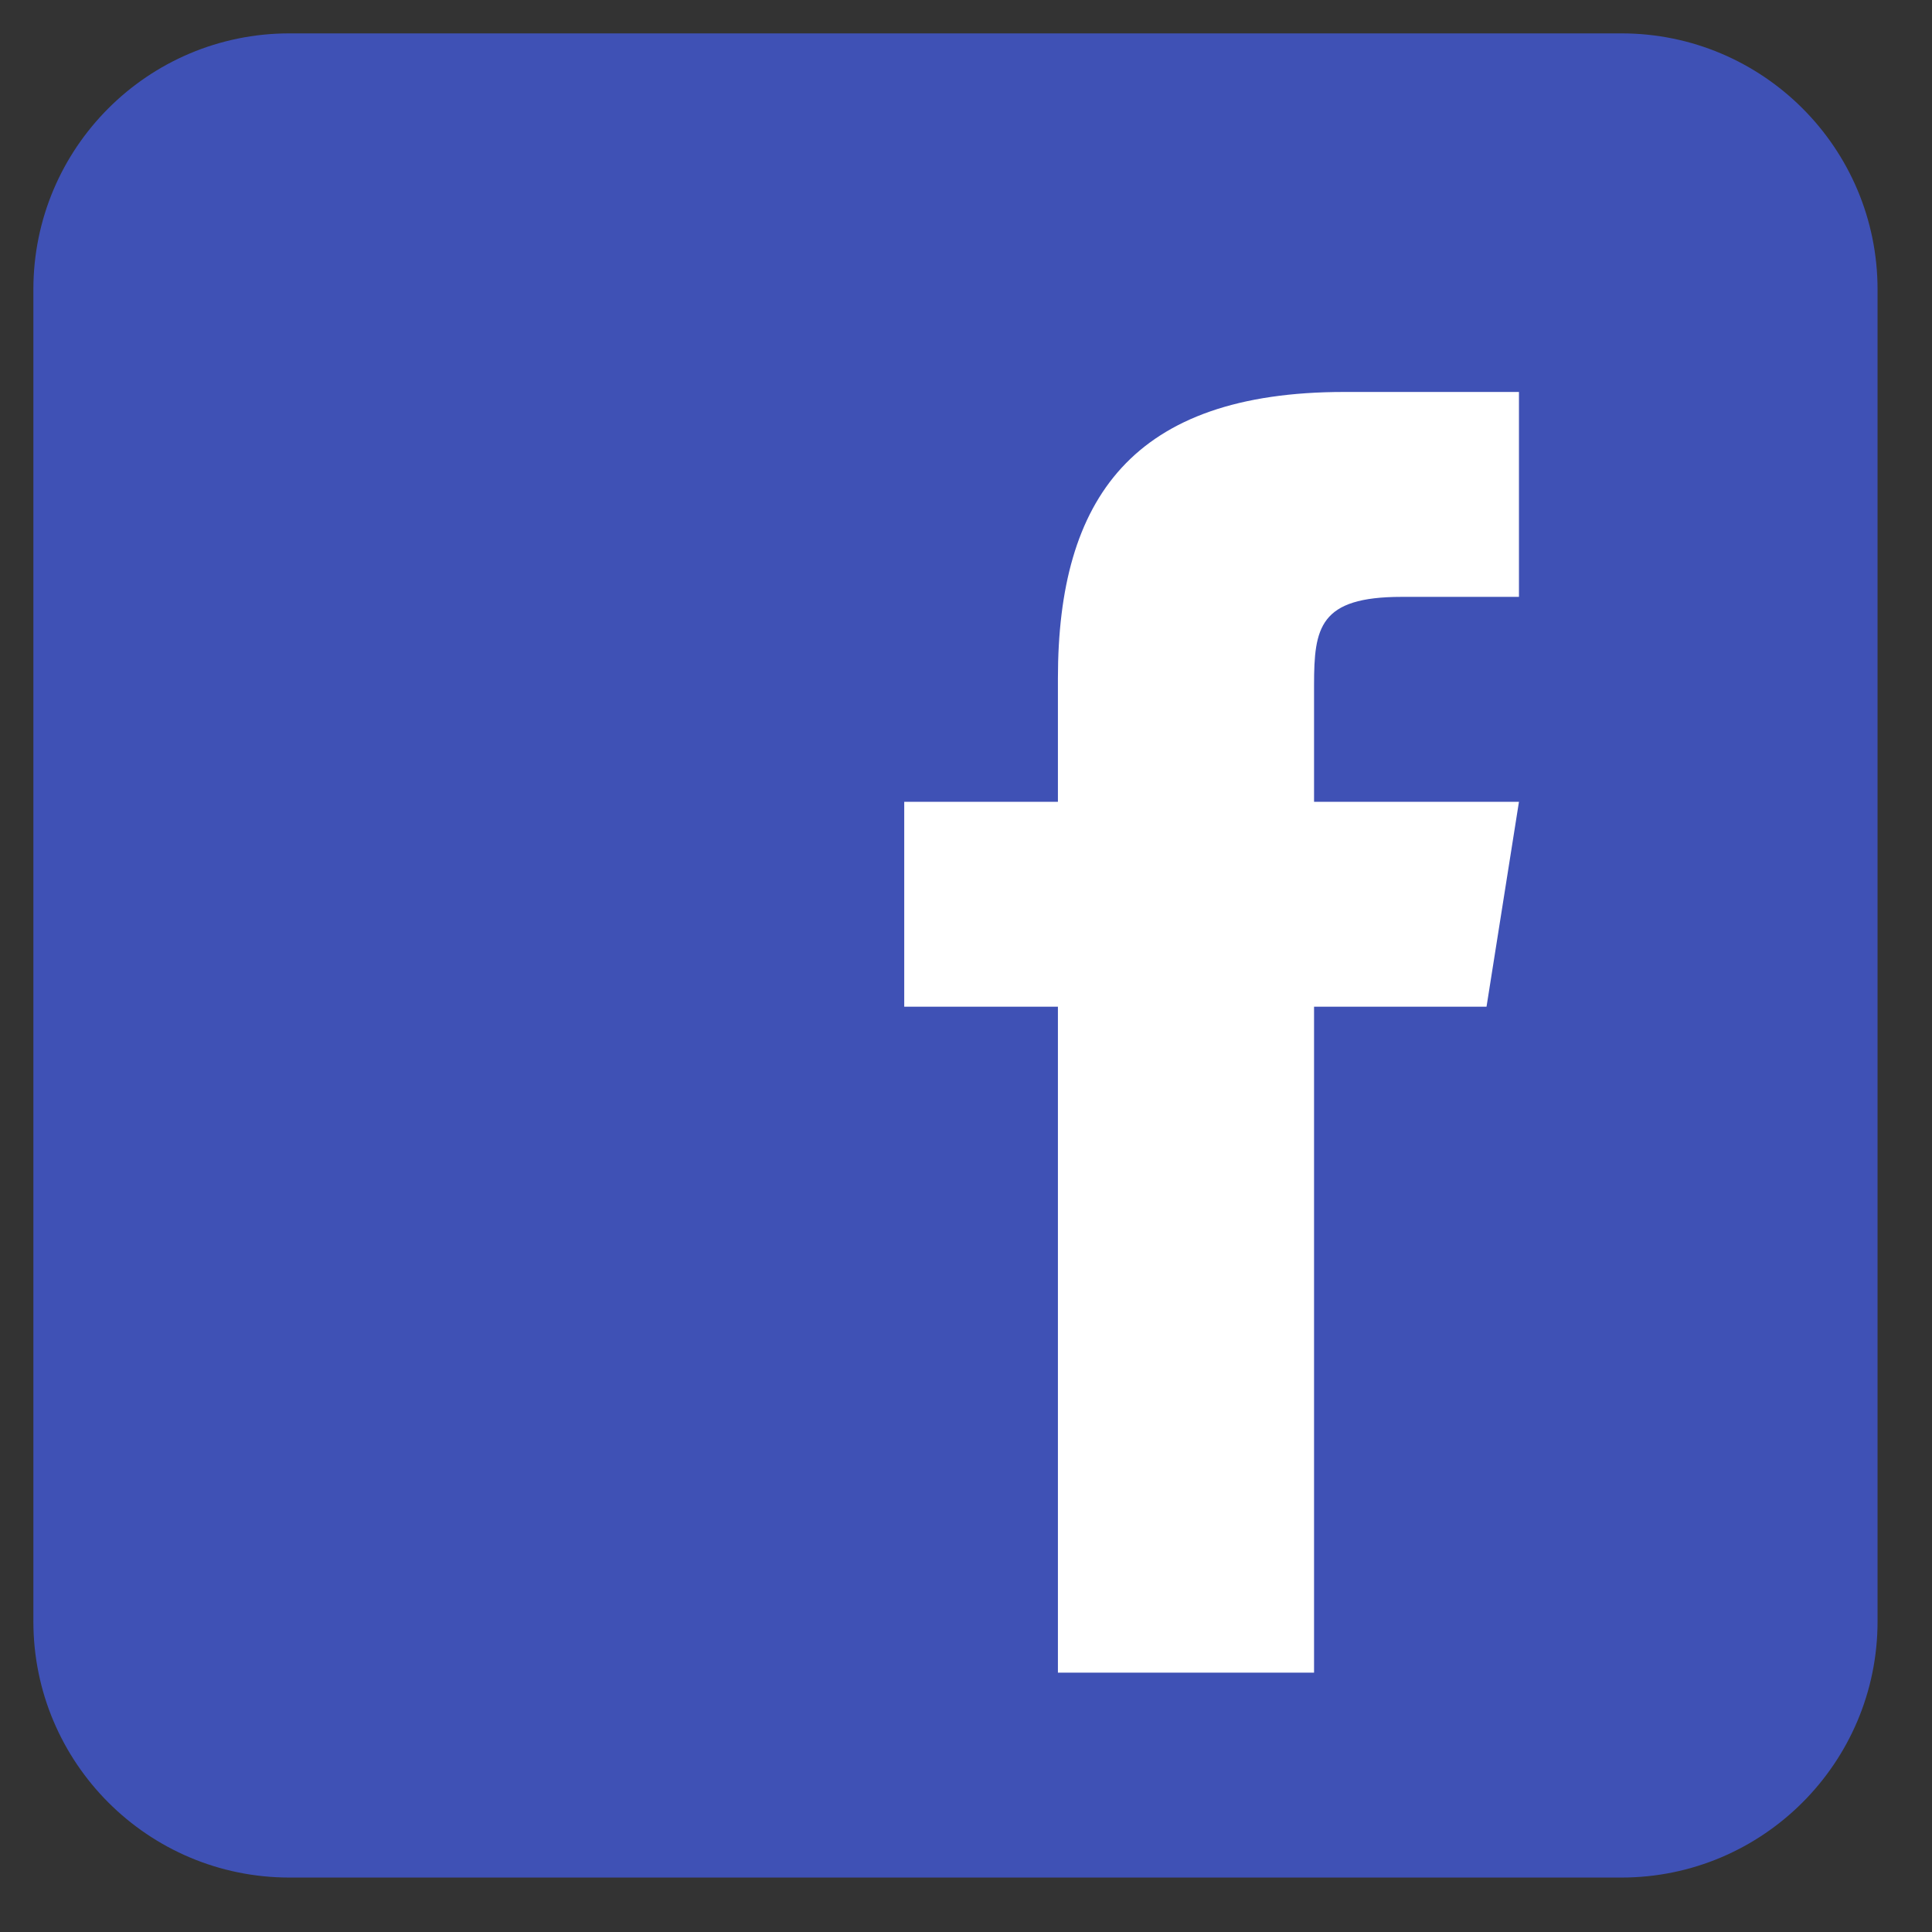
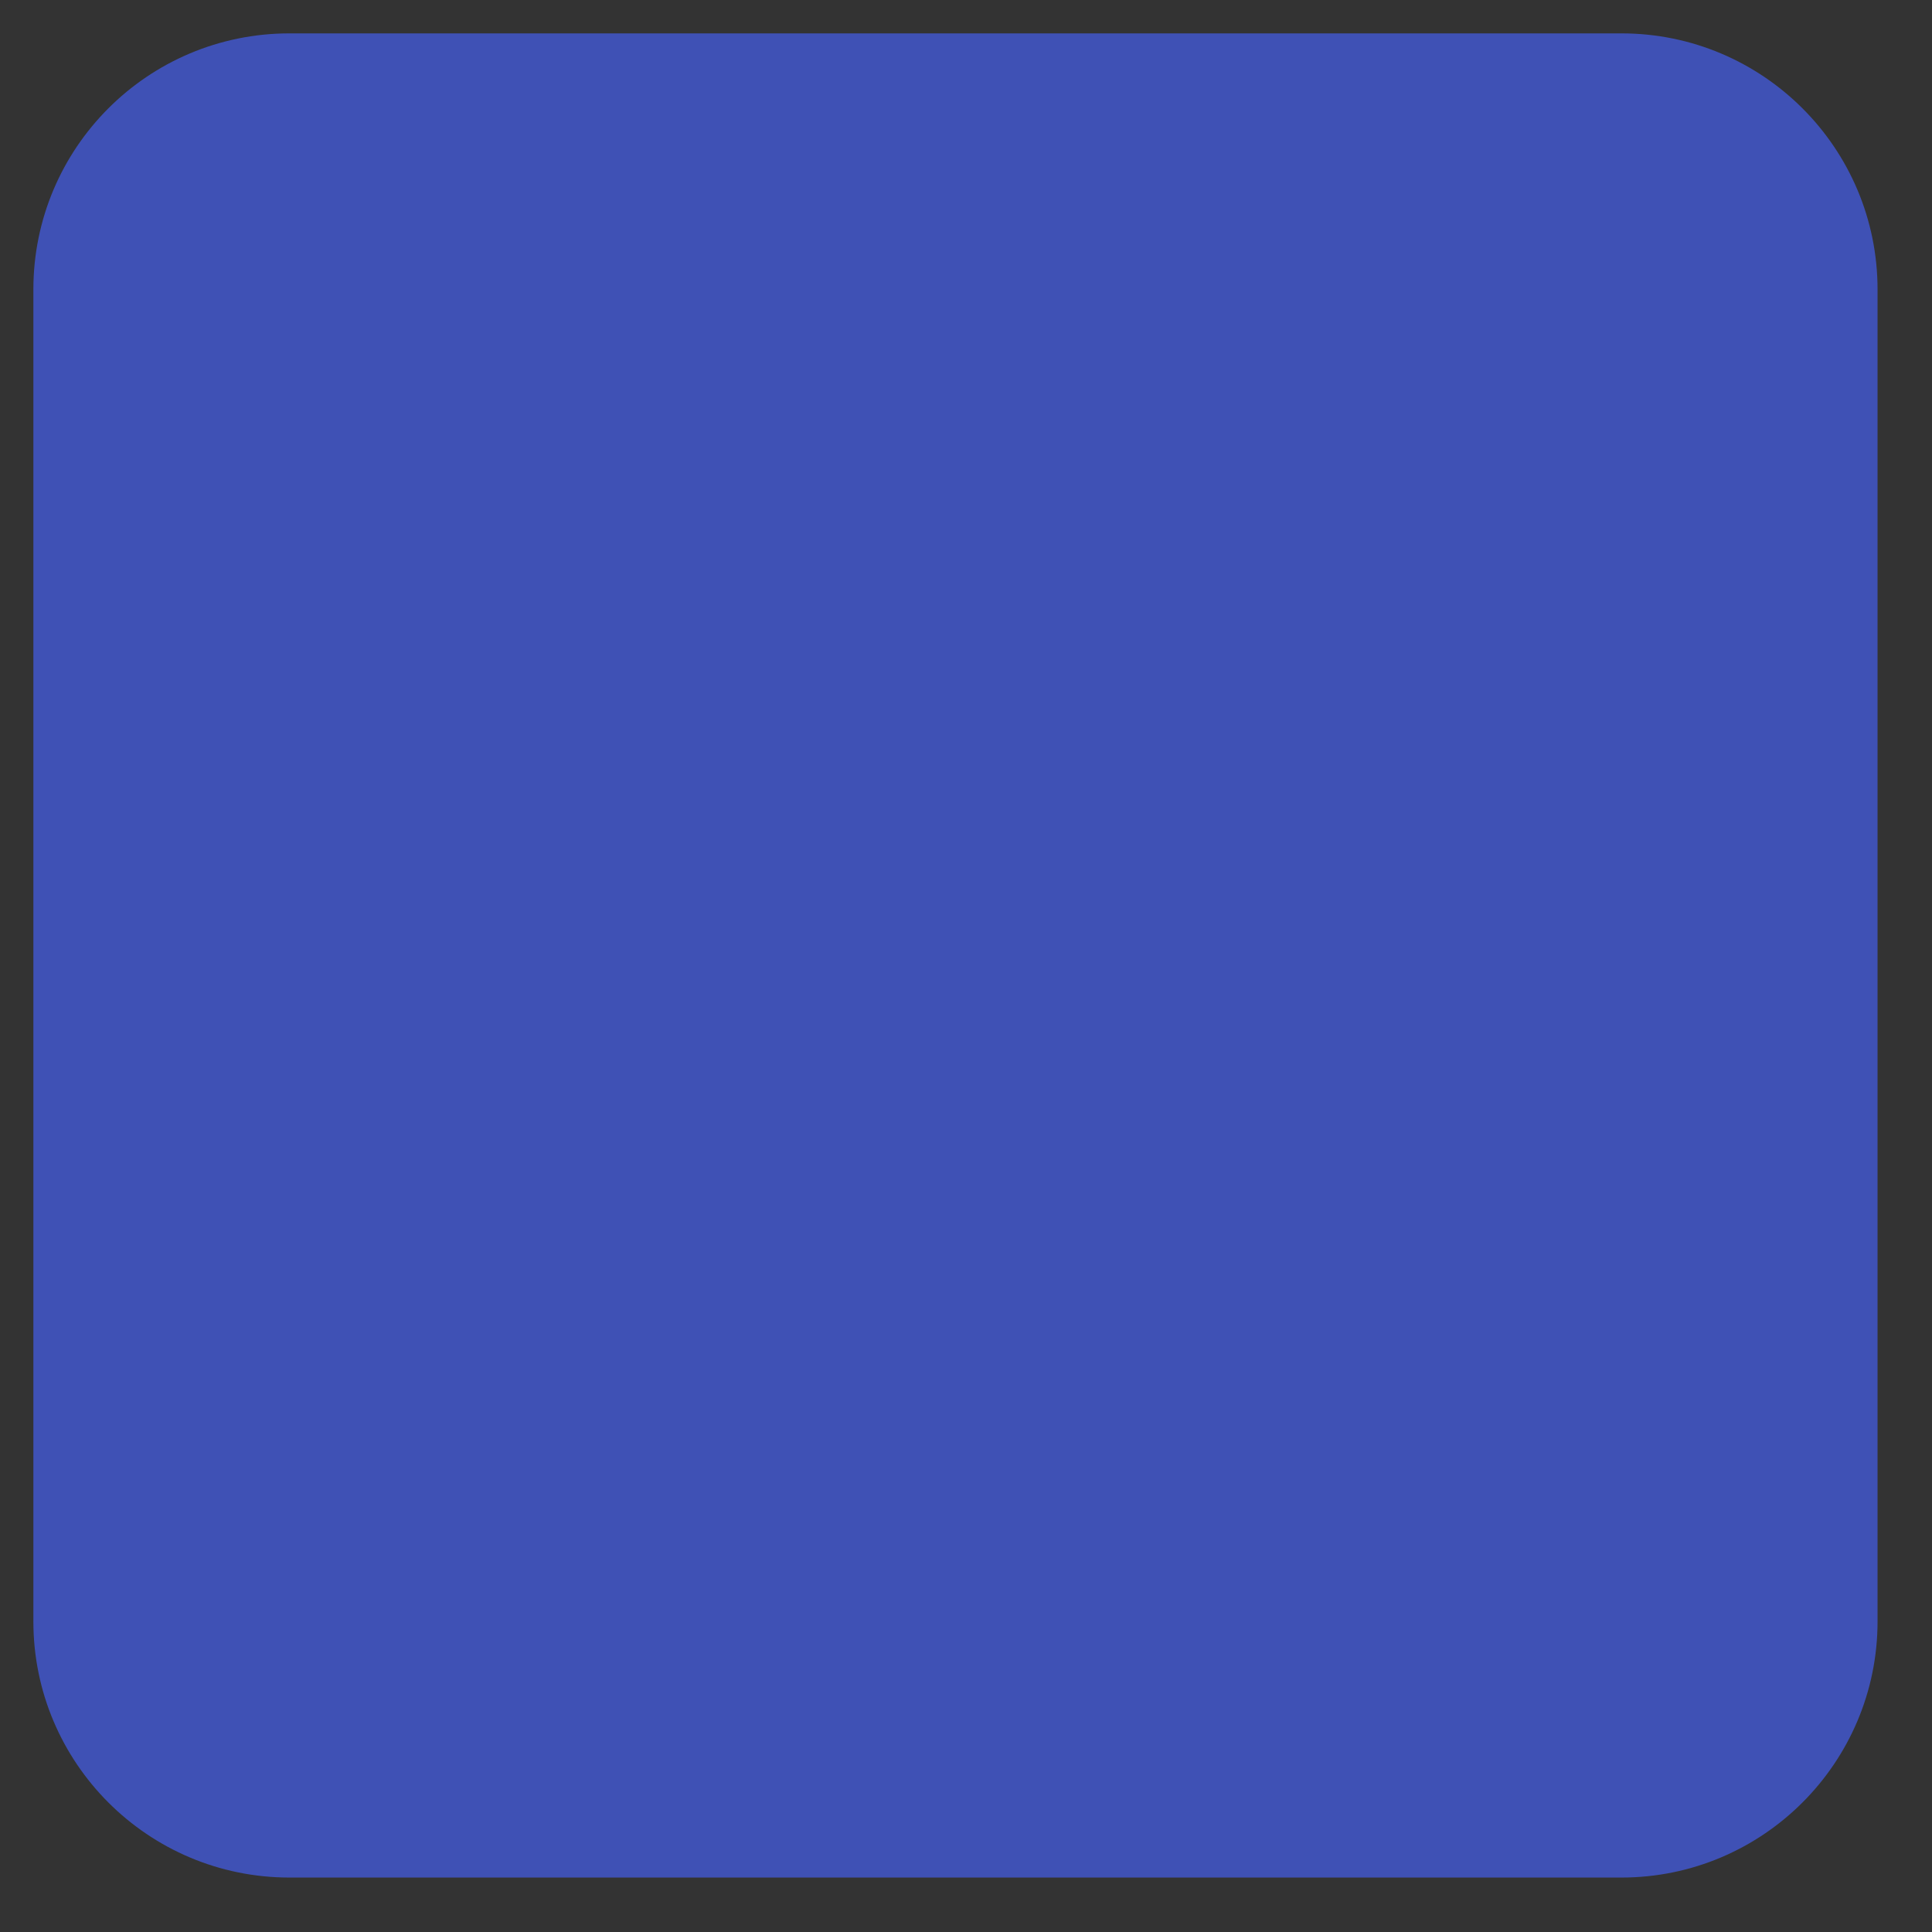
<svg xmlns="http://www.w3.org/2000/svg" width="44" zoomAndPan="magnify" viewBox="0 0 33 33" height="44" preserveAspectRatio="xMidYMid meet" version="1.0">
  <rect x="0" y="0" width="33" height="33" fill="#333333" stroke="none" />
  <path fill="#3f51b5" d="M 32.07 27.695 C 32.07 30.109 30.109 32.07 27.695 32.07 L 4.945 32.07 C 2.527 32.07 0.57 30.109 0.57 27.695 L 0.57 4.945 C 0.57 2.527 2.527 0.57 4.945 0.57 L 27.695 0.57 C 30.109 0.57 32.07 2.527 32.07 4.945 Z M 32.07 27.695 " fill-opacity="1" fill-rule="nonzero" />
-   <path fill="#ffffff" d="M 25.391 17.195 L 22.445 17.195 L 22.445 28.57 L 18.07 28.57 L 18.07 17.195 L 15.445 17.195 L 15.445 13.695 L 18.07 13.695 L 18.07 11.586 C 18.07 8.516 19.344 6.695 22.961 6.695 L 25.945 6.695 L 25.945 10.195 L 23.941 10.195 C 22.535 10.195 22.445 10.719 22.445 11.703 L 22.445 13.695 L 25.945 13.695 Z M 25.391 17.195 " fill-opacity="1" fill-rule="nonzero" />
</svg>